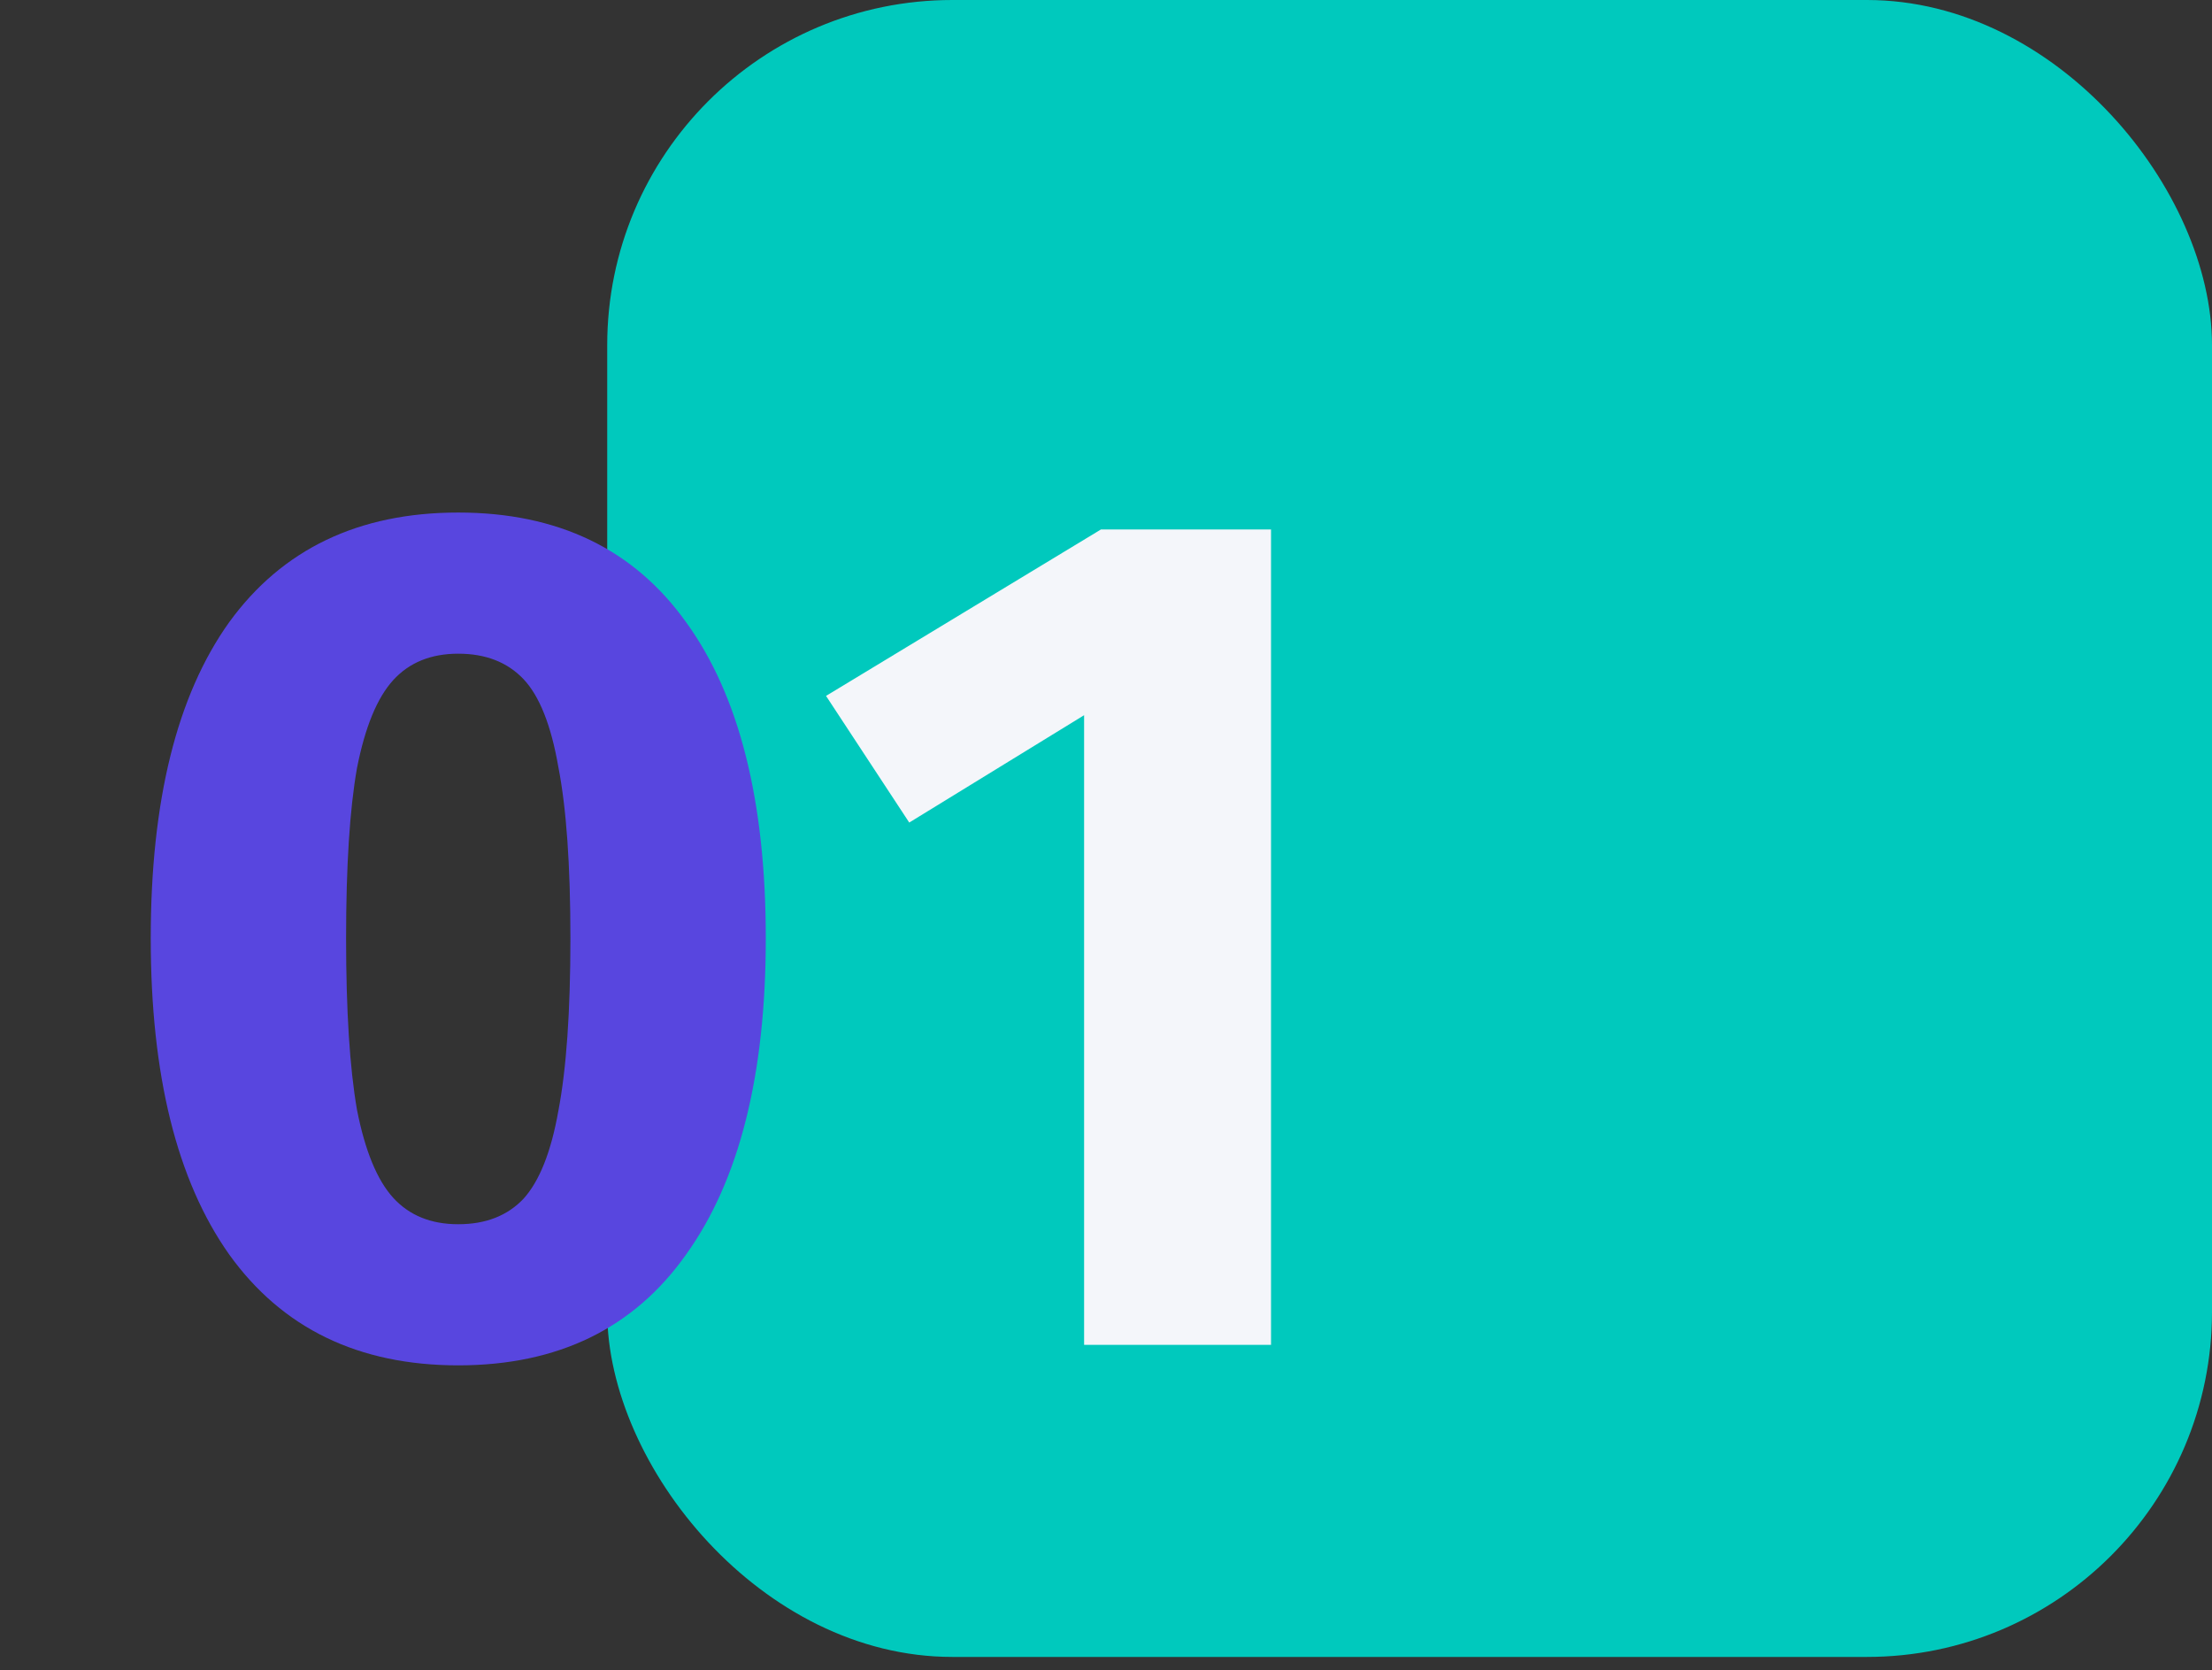
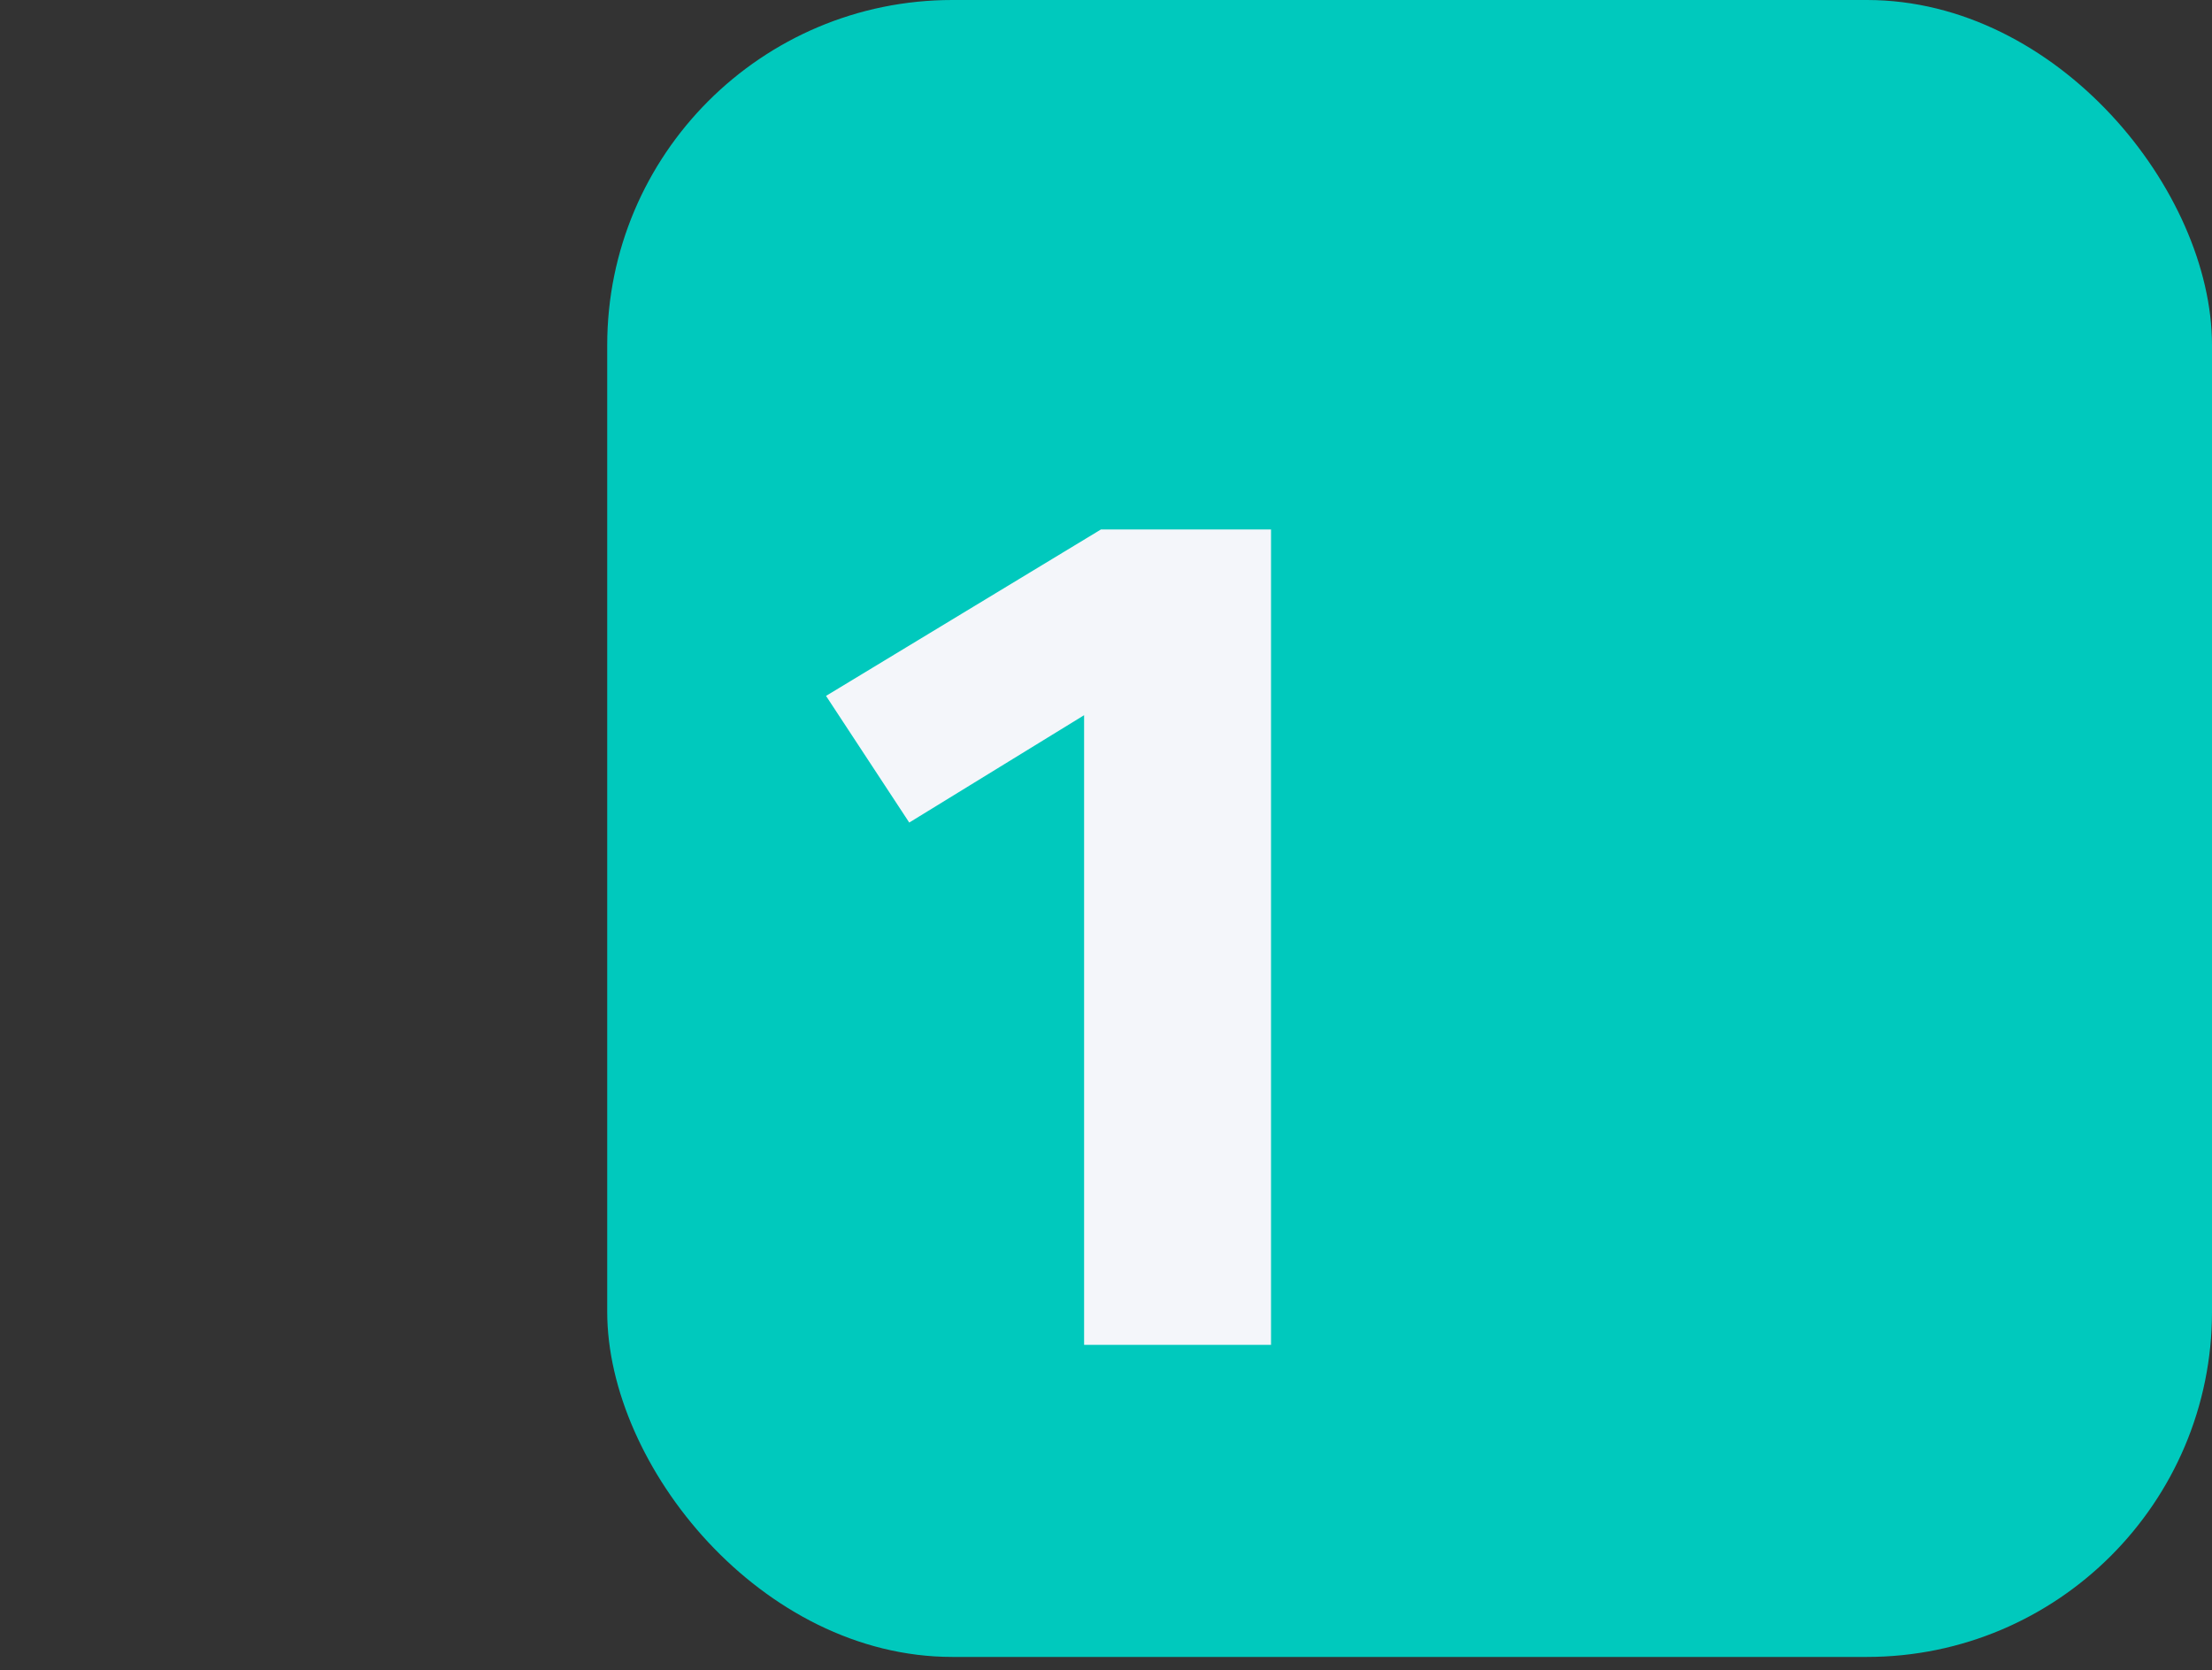
<svg xmlns="http://www.w3.org/2000/svg" width="102" height="77" viewBox="0 0 102 77" fill="none">
  <rect x="0" y="0" width="102" height="77" fill="#333333" stroke="none" />
  <rect x="28" width="74" height="76.387" rx="15.914" fill="#00C9BD" />
-   <path d="M21.131 23.629C25.728 23.629 29.232 25.316 31.641 28.69C34.088 32.063 35.312 36.92 35.312 43.259C35.312 49.562 34.088 54.419 31.641 57.829C29.232 61.24 25.728 62.945 21.131 62.945C16.534 62.945 13.012 61.24 10.565 57.829C8.155 54.419 6.951 49.562 6.951 43.259C6.951 36.92 8.155 32.063 10.565 28.69C13.012 25.316 16.534 23.629 21.131 23.629ZM21.131 30.136C19.871 30.136 18.87 30.543 18.128 31.359C17.387 32.175 16.831 33.528 16.46 35.418C16.126 37.309 15.959 39.923 15.959 43.259C15.959 46.596 16.126 49.228 16.46 51.156C16.831 53.047 17.387 54.4 18.128 55.216C18.87 56.031 19.871 56.439 21.131 56.439C22.392 56.439 23.392 56.05 24.134 55.271C24.875 54.456 25.413 53.102 25.747 51.212C26.117 49.284 26.303 46.633 26.303 43.259C26.303 39.886 26.117 37.254 25.747 35.363C25.413 33.435 24.875 32.082 24.134 31.303C23.392 30.525 22.392 30.136 21.131 30.136Z" fill="#5846DF" />
  <path d="M58.61 24.408V62H49.99V32.972L41.927 37.921L38.09 32.082L50.769 24.408H58.61Z" fill="#F4F6FA" />
</svg>